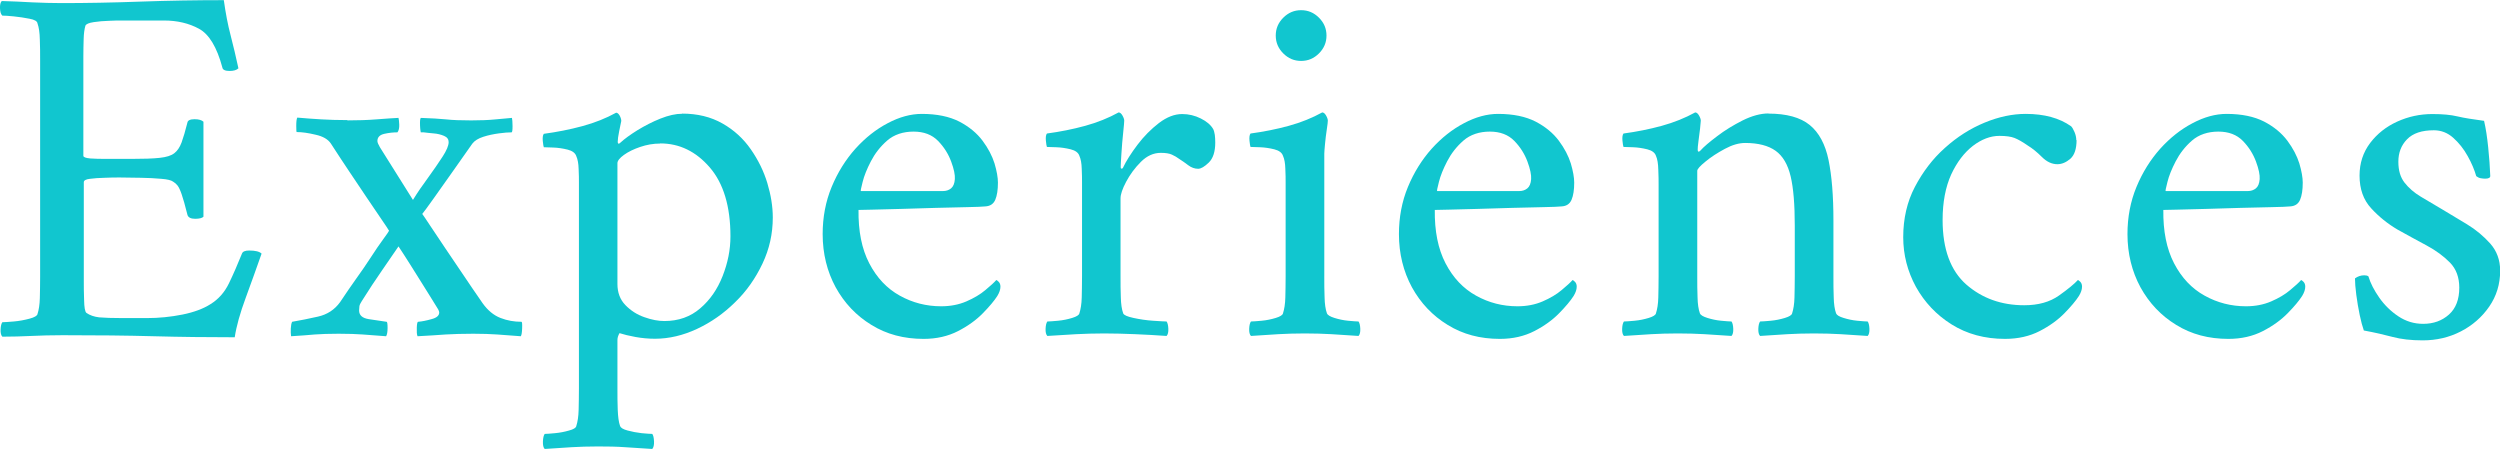
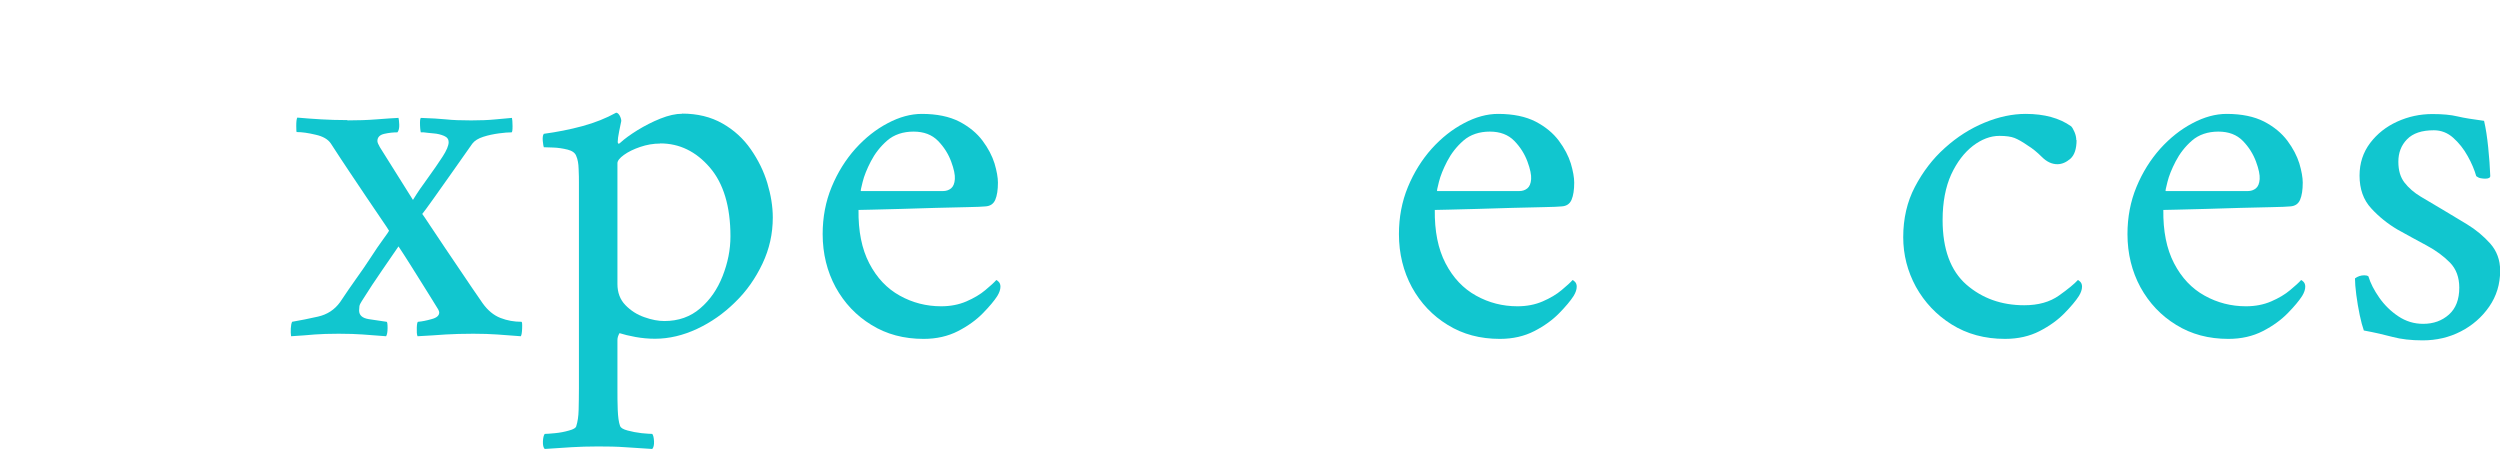
<svg xmlns="http://www.w3.org/2000/svg" id="_レイヤー_2" width="169.45" height="30.42" viewBox="0 0 169.45 30.42">
  <g id="_button">
-     <path d="m4.18.21c1.61,0,3.38-.03,5.32-.1s3.83-.1,5.67-.1c.12.86.27,1.66.46,2.38.19.72.36,1.47.53,2.24-.12.12-.32.18-.6.18-.3,0-.47-.08-.49-.24-.37-1.38-.9-2.25-1.58-2.62-.68-.37-1.47-.56-2.38-.56h-2.94c-.14,0-.4,0-.77.02-.37.01-.72.04-1.05.09-.33.05-.51.13-.56.24-.07.23-.11.54-.12.91-.01.37-.02.76-.02,1.16v6.75c0,.09.15.15.46.18.3.02.64.03,1.01.03h1.79c.82,0,1.45-.02,1.91-.07.46-.05.79-.15,1-.32.21-.16.37-.41.49-.73.12-.33.25-.77.39-1.33.02-.16.19-.24.49-.24.28,0,.48.06.6.17v6.44c-.09.09-.28.14-.56.14s-.46-.08-.52-.25c-.16-.65-.3-1.13-.4-1.42-.1-.29-.2-.49-.28-.59-.08-.1-.18-.19-.3-.26-.12-.09-.38-.16-.8-.19-.42-.04-.88-.06-1.38-.07-.5-.01-.97-.02-1.42-.02-.3,0-.65,0-1.03.02-.38.01-.72.03-1,.07-.28.03-.42.11-.42.23v6.72c0,.33,0,.75.02,1.26.01.51.06.8.16.88.23.16.52.26.86.3.34.03.87.05,1.59.05h1.64c.82,0,1.62-.08,2.42-.24.79-.16,1.42-.4,1.89-.7.54-.33.96-.8,1.26-1.42.3-.62.59-1.29.88-2.01.05-.14.21-.21.49-.21.42,0,.7.07.84.21-.33.93-.68,1.93-1.07,2.98-.39,1.05-.64,1.95-.75,2.69-1.84,0-3.67-.02-5.5-.07-1.82-.05-3.87-.07-6.16-.07-.79,0-1.5.02-2.13.05s-1.28.05-1.96.05c-.09-.09-.13-.26-.12-.49.01-.23.05-.4.12-.49.14,0,.4-.02.77-.05s.73-.1,1.07-.19c.34-.09.52-.2.54-.31.09-.28.15-.64.16-1.08.01-.44.02-.92.02-1.44V4.13c0-.51,0-1-.02-1.45-.01-.46-.06-.82-.16-1.1-.02-.14-.2-.25-.54-.31-.34-.07-.7-.12-1.07-.16-.37-.04-.63-.05-.77-.05C.05.96.01.79,0,.56-.01.33.03.16.12.07c.7.02,1.39.05,2.07.09.68.03,1.34.05,1.99.05Z" style="fill:#11c6cf;" />
    <path d="m23.54,8.16c.7,0,1.36-.02,1.98-.07.62-.05,1.11-.08,1.49-.1.02.07.04.22.05.45.01.23-.03.41-.12.53-.28,0-.58.03-.89.1-.31.07-.47.23-.47.49,0,.09.06.23.17.42l2.24,3.57c.3-.49.64-.99,1.02-1.5.37-.51.7-.99.98-1.42.28-.43.42-.76.42-1,0-.19-.1-.33-.31-.42-.21-.09-.45-.15-.72-.17-.27-.02-.48-.05-.65-.07h-.21s-.04-.18-.05-.46,0-.45.05-.52c.7.02,1.27.06,1.71.1.44.05,1.02.07,1.71.07.61,0,1.16-.02,1.66-.07.5-.05.87-.08,1.1-.1.02.09.04.28.04.56s-.02.42-.07.42c-.21,0-.5.02-.86.07-.36.05-.71.12-1.05.23-.34.11-.59.26-.75.47-.4.56-.84,1.19-1.33,1.89s-.93,1.32-1.31,1.85c-.38.54-.64.88-.75,1.02.07.09.25.36.54.8.29.44.64.96,1.03,1.54.4.58.79,1.16,1.17,1.73.38.57.83,1.23,1.35,1.98.35.49.75.82,1.21,1s.93.26,1.42.26c.05,0,.06.15.05.44-.01.29-.04.47-.09.54-.63-.05-1.17-.09-1.61-.12-.44-.03-.98-.05-1.61-.05-.72,0-1.35.02-1.87.05-.52.04-1.16.08-1.91.12-.05-.12-.06-.31-.05-.58.01-.27.04-.4.09-.4.26-.02.56-.08.91-.18.35-.09.52-.24.52-.45,0-.05-.02-.12-.07-.21-.37-.61-.71-1.14-1-1.61-.29-.47-.59-.94-.89-1.42-.3-.48-.57-.89-.8-1.24-.33.49-.71,1.04-1.14,1.66-.43.62-.88,1.3-1.35,2.05-.09.14-.15.26-.16.35-.01.09-.02.19-.02.28,0,.33.22.52.65.59s.83.13,1.21.18c.05,0,.07.14.07.42s-.04.47-.1.56c-.65-.05-1.18-.09-1.59-.12-.41-.03-.95-.05-1.63-.05s-1.19.02-1.61.05c-.42.04-.96.08-1.61.12-.02-.14-.03-.31-.02-.52s.04-.36.09-.46c.54-.09,1.12-.21,1.75-.35.63-.14,1.13-.47,1.5-.98.42-.63.79-1.17,1.12-1.63.33-.46.65-.92.96-1.4.31-.48.59-.89.84-1.23.25-.34.38-.53.4-.58-.05-.09-.22-.35-.51-.77-.29-.42-.63-.92-1.01-1.49-.38-.57-.76-1.14-1.14-1.7s-.8-1.21-1.29-1.96c-.19-.28-.53-.48-1.03-.59-.5-.12-.93-.18-1.28-.18-.02,0-.03-.14-.03-.42s.02-.47.07-.56c.56.05,1.1.09,1.63.12.52.03,1.11.05,1.77.05Z" style="fill:#11c6cf;" />
    <path d="m46.22,7.7c1.05,0,1.96.22,2.75.67.78.44,1.42,1.03,1.92,1.75.5.72.88,1.49,1.12,2.29s.37,1.58.37,2.33c0,1.1-.23,2.14-.7,3.13-.47.99-1.08,1.87-1.86,2.62-.77.76-1.63,1.36-2.57,1.8s-1.9.67-2.85.67c-.44,0-.89-.04-1.33-.12-.44-.08-.8-.17-1.08-.26-.09.16-.14.31-.14.46v3.29c0,.51,0,1,.02,1.45s.06.82.16,1.1c.05.12.21.22.51.3.29.08.61.14.95.18.34.03.58.05.72.05.07.09.11.26.12.51.01.24-.03.41-.12.51-.7-.05-1.32-.09-1.86-.12-.54-.04-1.14-.05-1.82-.05s-1.24.02-1.77.05c-.53.03-1.14.08-1.84.12-.09-.09-.13-.26-.12-.51.01-.25.05-.41.12-.51.14,0,.37-.02.7-.05.33-.03.64-.09.95-.18.3-.08.47-.18.49-.3.09-.28.15-.65.16-1.1.01-.46.02-.94.02-1.45v-13.96c0-.23,0-.54-.02-.91-.01-.37-.06-.66-.16-.88-.07-.21-.27-.36-.59-.44-.33-.08-.65-.13-.98-.14-.33-.01-.54-.02-.63-.02-.02-.05-.05-.19-.07-.42-.02-.23,0-.4.07-.49.89-.12,1.76-.29,2.61-.52.85-.23,1.62-.54,2.29-.91.09,0,.17.07.25.21.07.14.1.26.1.35-.02.12-.07.34-.14.68-.07.34-.1.58-.1.72,0,.09.02.14.07.14.02,0,.06-.02.11-.07.28-.26.67-.54,1.15-.84.49-.3,1.01-.57,1.56-.79.55-.22,1.04-.33,1.49-.33Zm-1.47,2.03c-.47,0-.92.08-1.36.23-.44.15-.81.33-1.1.54-.29.21-.44.4-.44.56v8.19c0,.58.18,1.06.54,1.43.36.37.79.65,1.29.82.5.18.95.26,1.35.26.96,0,1.77-.29,2.43-.86.67-.57,1.17-1.3,1.52-2.19.35-.89.53-1.78.53-2.69,0-2.03-.47-3.59-1.4-4.67-.93-1.08-2.05-1.63-3.36-1.63Z" style="fill:#11c6cf;" />
    <path d="m58.19,14.21c-.02,1.45.22,2.66.73,3.64.51.98,1.2,1.71,2.07,2.19.86.48,1.8.72,2.8.72.63,0,1.2-.11,1.71-.33.51-.22.95-.48,1.29-.77.35-.29.6-.52.74-.68.02,0,.08.04.16.12.08.08.12.19.12.33,0,.19-.07.4-.21.63-.21.33-.54.72-.98,1.17-.44.45-1,.86-1.68,1.21-.68.35-1.46.53-2.34.53-1.33,0-2.51-.31-3.54-.95-1.03-.63-1.83-1.48-2.42-2.55-.58-1.07-.88-2.28-.88-3.6,0-1.14.2-2.21.61-3.2.41-.99.95-1.85,1.61-2.59.67-.74,1.39-1.31,2.19-1.73.79-.42,1.56-.63,2.31-.63,1.03,0,1.87.18,2.54.52.67.35,1.19.78,1.58,1.3.38.51.65,1.03.81,1.54.15.51.23.95.23,1.3,0,.49-.06.88-.18,1.16s-.34.43-.67.45c-.21.02-.62.04-1.24.05-.62.01-1.32.03-2.12.05-.79.02-1.58.05-2.35.07-.77.02-1.42.04-1.96.05-.54.01-.85.02-.94.02Zm.17-1.26h5.56c.21,0,.39-.06.54-.18.15-.12.24-.33.26-.63.02-.28-.06-.68-.25-1.19-.19-.51-.48-.98-.89-1.4s-.96-.63-1.66-.63-1.32.2-1.79.61c-.47.41-.83.88-1.1,1.4-.27.52-.46.99-.56,1.4-.1.41-.15.61-.12.61Z" style="fill:#11c6cf;" />
-     <path d="m80.13,7.73c.44,0,.86.1,1.26.3.4.2.68.44.84.72.05.09.08.22.11.39.02.16.03.34.03.52,0,.63-.15,1.08-.44,1.36s-.53.42-.72.42c-.23,0-.46-.08-.67-.24-.21-.16-.41-.3-.6-.42-.16-.12-.33-.22-.51-.3-.17-.08-.43-.12-.75-.12-.49,0-.94.2-1.35.61-.41.41-.74.86-1,1.35s-.38.86-.38,1.12v5.28c0,.51,0,.99.02,1.44.01.44.06.8.16,1.08.05.12.28.22.7.31.42.09.86.16,1.33.19.47.03.77.05.91.05.07.09.11.26.12.49.01.23-.03.4-.12.49-.7-.05-1.41-.09-2.13-.12-.72-.03-1.42-.05-2.1-.05s-1.28.02-1.89.05c-.61.04-1.26.08-1.96.12-.09-.09-.13-.26-.12-.49.01-.23.05-.4.12-.49.14,0,.38-.02.72-.05.34-.03.66-.1.96-.19.3-.09.47-.2.49-.31.09-.28.15-.64.16-1.08.01-.44.02-.92.02-1.44v-6.37c0-.23,0-.54-.02-.91-.01-.37-.06-.66-.16-.88-.07-.21-.27-.36-.59-.44-.33-.08-.65-.13-.98-.14-.33-.01-.54-.02-.63-.02-.02-.05-.05-.19-.07-.42-.02-.23,0-.4.07-.49.89-.12,1.75-.29,2.59-.52.84-.23,1.6-.54,2.27-.91.09,0,.18.07.26.21.08.14.12.26.12.35,0,.07-.02.34-.07.8-.05.47-.09.94-.12,1.42-.03.48-.05.79-.05.93,0,.07.02.1.05.1s.06-.01.09-.03c.23-.49.57-1.02,1-1.59.43-.57.92-1.06,1.45-1.47.54-.41,1.06-.61,1.58-.61Z" style="fill:#11c6cf;" />
-     <path d="m89.76,18.72c0,.51,0,.99.02,1.44.01.44.06.8.16,1.08.05.12.22.22.51.31.29.09.6.16.93.19s.56.05.7.05c.07.09.11.26.12.49.01.23-.03.4-.12.49-.7-.05-1.31-.09-1.84-.12-.53-.03-1.13-.05-1.8-.05s-1.25.02-1.79.05c-.54.04-1.16.08-1.86.12-.09-.09-.13-.26-.12-.49.01-.23.05-.4.12-.49.14,0,.38-.02.72-.05.34-.03.66-.1.96-.19.3-.09.47-.2.49-.31.09-.28.15-.64.16-1.08.01-.44.02-.92.02-1.44v-6.37c0-.23,0-.54-.02-.91-.01-.37-.06-.66-.16-.88-.07-.21-.27-.36-.59-.44-.33-.08-.65-.13-.98-.14-.33-.01-.54-.02-.63-.02-.02-.05-.05-.19-.07-.42-.02-.23,0-.4.07-.49.89-.12,1.75-.29,2.59-.52.84-.23,1.6-.54,2.27-.91.09,0,.18.07.26.21.08.14.12.26.12.35,0,.07-.02.27-.07.59-.05.33-.09.65-.12.98-.03.33-.05.55-.05.67v8.29Zm-3.29-16.31c0-.47.17-.87.51-1.21.34-.34.74-.51,1.21-.51s.87.17,1.21.51c.34.34.51.74.51,1.21s-.17.87-.51,1.21c-.34.34-.74.51-1.21.51s-.87-.17-1.21-.51c-.34-.34-.51-.74-.51-1.21Z" style="fill:#11c6cf;" />
    <path d="m97.25,14.21c-.02,1.45.22,2.66.73,3.64.51.98,1.2,1.71,2.07,2.19.86.48,1.8.72,2.8.72.63,0,1.2-.11,1.71-.33.51-.22.95-.48,1.29-.77.35-.29.6-.52.74-.68.02,0,.08.04.16.12.08.08.12.19.12.33,0,.19-.07.4-.21.63-.21.33-.54.72-.98,1.17-.44.45-1,.86-1.68,1.21-.68.35-1.46.53-2.34.53-1.33,0-2.51-.31-3.54-.95-1.03-.63-1.83-1.48-2.42-2.55-.58-1.07-.88-2.28-.88-3.6,0-1.14.2-2.21.61-3.2.41-.99.95-1.85,1.61-2.59.67-.74,1.39-1.31,2.19-1.73.79-.42,1.56-.63,2.31-.63,1.03,0,1.87.18,2.54.52.67.35,1.19.78,1.58,1.3.38.51.65,1.03.81,1.54.15.51.23.95.23,1.3,0,.49-.06.88-.18,1.16s-.34.43-.67.45c-.21.02-.62.04-1.24.05-.62.01-1.32.03-2.12.05-.79.02-1.58.05-2.35.07-.77.02-1.42.04-1.96.05-.54.01-.85.02-.94.02Zm.17-1.26h5.56c.21,0,.39-.06.54-.18.15-.12.24-.33.26-.63.02-.28-.06-.68-.25-1.19-.19-.51-.48-.98-.89-1.4s-.96-.63-1.66-.63-1.32.2-1.79.61c-.47.41-.83.88-1.1,1.4-.27.52-.46.99-.56,1.4-.1.41-.15.61-.12.61Z" style="fill:#11c6cf;" />
-     <path d="m119.86,7.7c1.24,0,2.17.26,2.8.77.63.51,1.06,1.31,1.28,2.38.22,1.07.33,2.44.33,4.09v3.78c0,.51,0,.99.02,1.44.01.44.06.8.16,1.08.05.12.21.22.51.31.29.09.6.16.93.19.33.03.56.05.7.05.07.09.11.26.12.49.01.23-.03.4-.12.49-.7-.05-1.31-.09-1.84-.12-.52-.03-1.13-.05-1.8-.05s-1.25.02-1.79.05c-.54.04-1.16.08-1.86.12-.09-.09-.13-.26-.12-.49.01-.23.05-.4.12-.49.14,0,.38-.02.72-.05.34-.03.66-.1.96-.19.3-.09.47-.2.49-.31.09-.28.15-.64.16-1.08.01-.44.02-.92.02-1.44v-3.43c0-1.42-.09-2.54-.28-3.34-.19-.8-.53-1.38-1.02-1.73-.49-.35-1.18-.53-2.06-.53-.42,0-.88.13-1.38.4-.5.27-.94.55-1.31.86-.37.3-.56.51-.56.63v7.14c0,.51,0,.99.02,1.44.01.44.06.8.16,1.08.05.12.22.22.51.31.29.09.6.16.93.19s.56.05.7.05c.07.09.11.26.12.49.01.23-.03.4-.12.49-.7-.05-1.31-.09-1.84-.12-.53-.03-1.13-.05-1.8-.05s-1.25.02-1.79.05c-.54.04-1.16.08-1.86.12-.09-.09-.13-.26-.12-.49.01-.23.05-.4.12-.49.14,0,.38-.02.72-.05.34-.03.66-.1.96-.19.3-.09.47-.2.49-.31.09-.28.15-.64.16-1.08.01-.44.02-.92.02-1.44v-6.23c0-.23,0-.56-.02-.98-.01-.42-.06-.73-.16-.95-.07-.21-.27-.36-.59-.44-.33-.08-.65-.13-.98-.14-.33-.01-.54-.02-.63-.02-.02-.05-.05-.19-.07-.42-.02-.23,0-.4.07-.49.89-.12,1.75-.29,2.59-.52.84-.23,1.6-.54,2.27-.91.09,0,.18.07.26.21.08.14.12.26.12.35,0,.07-.02.25-.05.54-.04.29-.07.58-.11.86s-.05.47-.05.56.02.14.07.14c.02,0,.06-.02.11-.07.23-.26.61-.58,1.14-.98.52-.4,1.1-.75,1.73-1.07.63-.31,1.21-.47,1.75-.47Z" style="fill:#11c6cf;" />
-     <path d="m140.75,9.48c0,.61-.14,1.03-.42,1.28-.28.24-.57.37-.88.37-.37,0-.72-.16-1.05-.49-.33-.33-.64-.58-.95-.77-.37-.26-.68-.43-.91-.52-.23-.09-.57-.14-1.02-.14-.61,0-1.21.23-1.8.68-.59.46-1.08,1.1-1.47,1.94-.38.84-.58,1.87-.58,3.08,0,1.98.54,3.44,1.61,4.38,1.07.93,2.38,1.4,3.92,1.4.96,0,1.74-.22,2.36-.66.62-.44,1.04-.79,1.28-1.05.02,0,.08.04.16.12.08.08.12.19.12.33,0,.19-.07.4-.21.63-.21.33-.54.72-.98,1.17-.44.45-1,.86-1.68,1.21-.68.35-1.46.53-2.35.53-1.38,0-2.58-.33-3.62-.98-1.04-.65-1.84-1.51-2.42-2.55-.57-1.05-.86-2.17-.86-3.36,0-1.26.26-2.4.79-3.41.53-1.01,1.2-1.9,2.03-2.64.83-.75,1.73-1.32,2.7-1.72.97-.4,1.9-.59,2.78-.59,1.26,0,2.29.28,3.08.84.07.07.15.2.23.39.08.19.12.37.12.56Z" style="fill:#11c6cf;" />
+     <path d="m140.75,9.48c0,.61-.14,1.03-.42,1.28-.28.24-.57.37-.88.37-.37,0-.72-.16-1.05-.49-.33-.33-.64-.58-.95-.77-.37-.26-.68-.43-.91-.52-.23-.09-.57-.14-1.02-.14-.61,0-1.21.23-1.8.68-.59.46-1.08,1.1-1.47,1.94-.38.84-.58,1.87-.58,3.08,0,1.98.54,3.44,1.61,4.38,1.07.93,2.38,1.4,3.92,1.4.96,0,1.74-.22,2.36-.66.62-.44,1.04-.79,1.28-1.05.02,0,.08.04.16.12.08.08.12.19.12.33,0,.19-.07.4-.21.63-.21.33-.54.72-.98,1.17-.44.45-1,.86-1.68,1.21-.68.35-1.46.53-2.35.53-1.38,0-2.58-.33-3.62-.98-1.04-.65-1.84-1.51-2.42-2.55-.57-1.05-.86-2.17-.86-3.36,0-1.26.26-2.4.79-3.41.53-1.01,1.2-1.9,2.03-2.64.83-.75,1.73-1.32,2.7-1.72.97-.4,1.9-.59,2.78-.59,1.26,0,2.29.28,3.08.84.07.07.15.2.23.39.08.19.12.37.12.56" style="fill:#11c6cf;" />
    <path d="m146.63,14.21c-.02,1.45.22,2.66.73,3.64.51.98,1.2,1.71,2.07,2.19.86.48,1.8.72,2.8.72.63,0,1.2-.11,1.71-.33.51-.22.95-.48,1.29-.77.35-.29.6-.52.74-.68.02,0,.08.04.16.12.08.08.12.19.12.33,0,.19-.07.4-.21.63-.21.33-.54.72-.98,1.17-.44.45-1,.86-1.68,1.21-.68.35-1.46.53-2.34.53-1.33,0-2.51-.31-3.54-.95-1.03-.63-1.83-1.48-2.42-2.55-.58-1.07-.88-2.28-.88-3.6,0-1.14.2-2.21.61-3.2.41-.99.95-1.85,1.61-2.59.67-.74,1.39-1.31,2.19-1.73.79-.42,1.56-.63,2.31-.63,1.03,0,1.87.18,2.54.52.67.35,1.19.78,1.58,1.3.38.51.65,1.03.81,1.54.15.51.23.95.23,1.3,0,.49-.06.88-.18,1.16s-.34.43-.67.45c-.21.02-.62.04-1.24.05-.62.01-1.32.03-2.12.05-.79.02-1.58.05-2.35.07-.77.02-1.42.04-1.96.05-.54.01-.85.02-.94.02Zm.17-1.26h5.56c.21,0,.39-.06.54-.18.15-.12.24-.33.26-.63.02-.28-.06-.68-.25-1.19-.19-.51-.48-.98-.89-1.4s-.96-.63-1.66-.63-1.32.2-1.79.61c-.47.41-.83.88-1.1,1.4-.27.52-.46.99-.56,1.4-.1.41-.15.61-.12.61Z" style="fill:#11c6cf;" />
    <path d="m164.87,7.73c.68,0,1.24.05,1.7.16s1.06.2,1.8.3c.12.51.21,1.11.28,1.8.07.69.12,1.34.14,1.94,0,.12-.12.18-.35.18-.09,0-.19-.01-.3-.03-.11-.02-.21-.07-.3-.14-.12-.42-.31-.88-.58-1.36-.27-.49-.6-.9-.98-1.24-.38-.34-.82-.51-1.31-.51-.82,0-1.42.2-1.82.61-.4.41-.59.92-.59,1.52s.14,1.06.42,1.42c.28.36.65.68,1.1.95.46.27.94.55,1.45.86.51.3,1.07.64,1.68,1.01.61.37,1.13.81,1.58,1.31.44.5.67,1.11.67,1.84,0,.91-.25,1.72-.74,2.43-.49.71-1.13,1.27-1.92,1.68-.79.41-1.66.61-2.59.61-.79,0-1.47-.08-2.03-.23-.56-.15-1.21-.3-1.96-.44-.09-.26-.19-.61-.28-1.05-.09-.44-.17-.9-.23-1.36-.06-.47-.09-.84-.09-1.12.19-.14.4-.21.63-.21.12,0,.21.02.28.07.14.47.39.95.74,1.45.35.5.78.92,1.29,1.26.51.34,1.07.51,1.68.51.7,0,1.28-.21,1.75-.63s.7-1.03.7-1.82c0-.7-.21-1.27-.63-1.7-.42-.43-.95-.82-1.58-1.16-.63-.34-1.28-.69-1.96-1.07-.68-.4-1.28-.88-1.8-1.45-.53-.57-.79-1.31-.79-2.22,0-.84.24-1.57.72-2.21.48-.63,1.09-1.11,1.84-1.45.75-.34,1.54-.51,2.38-.51Z" style="fill:#11c6cf;" />
  </g>
</svg>